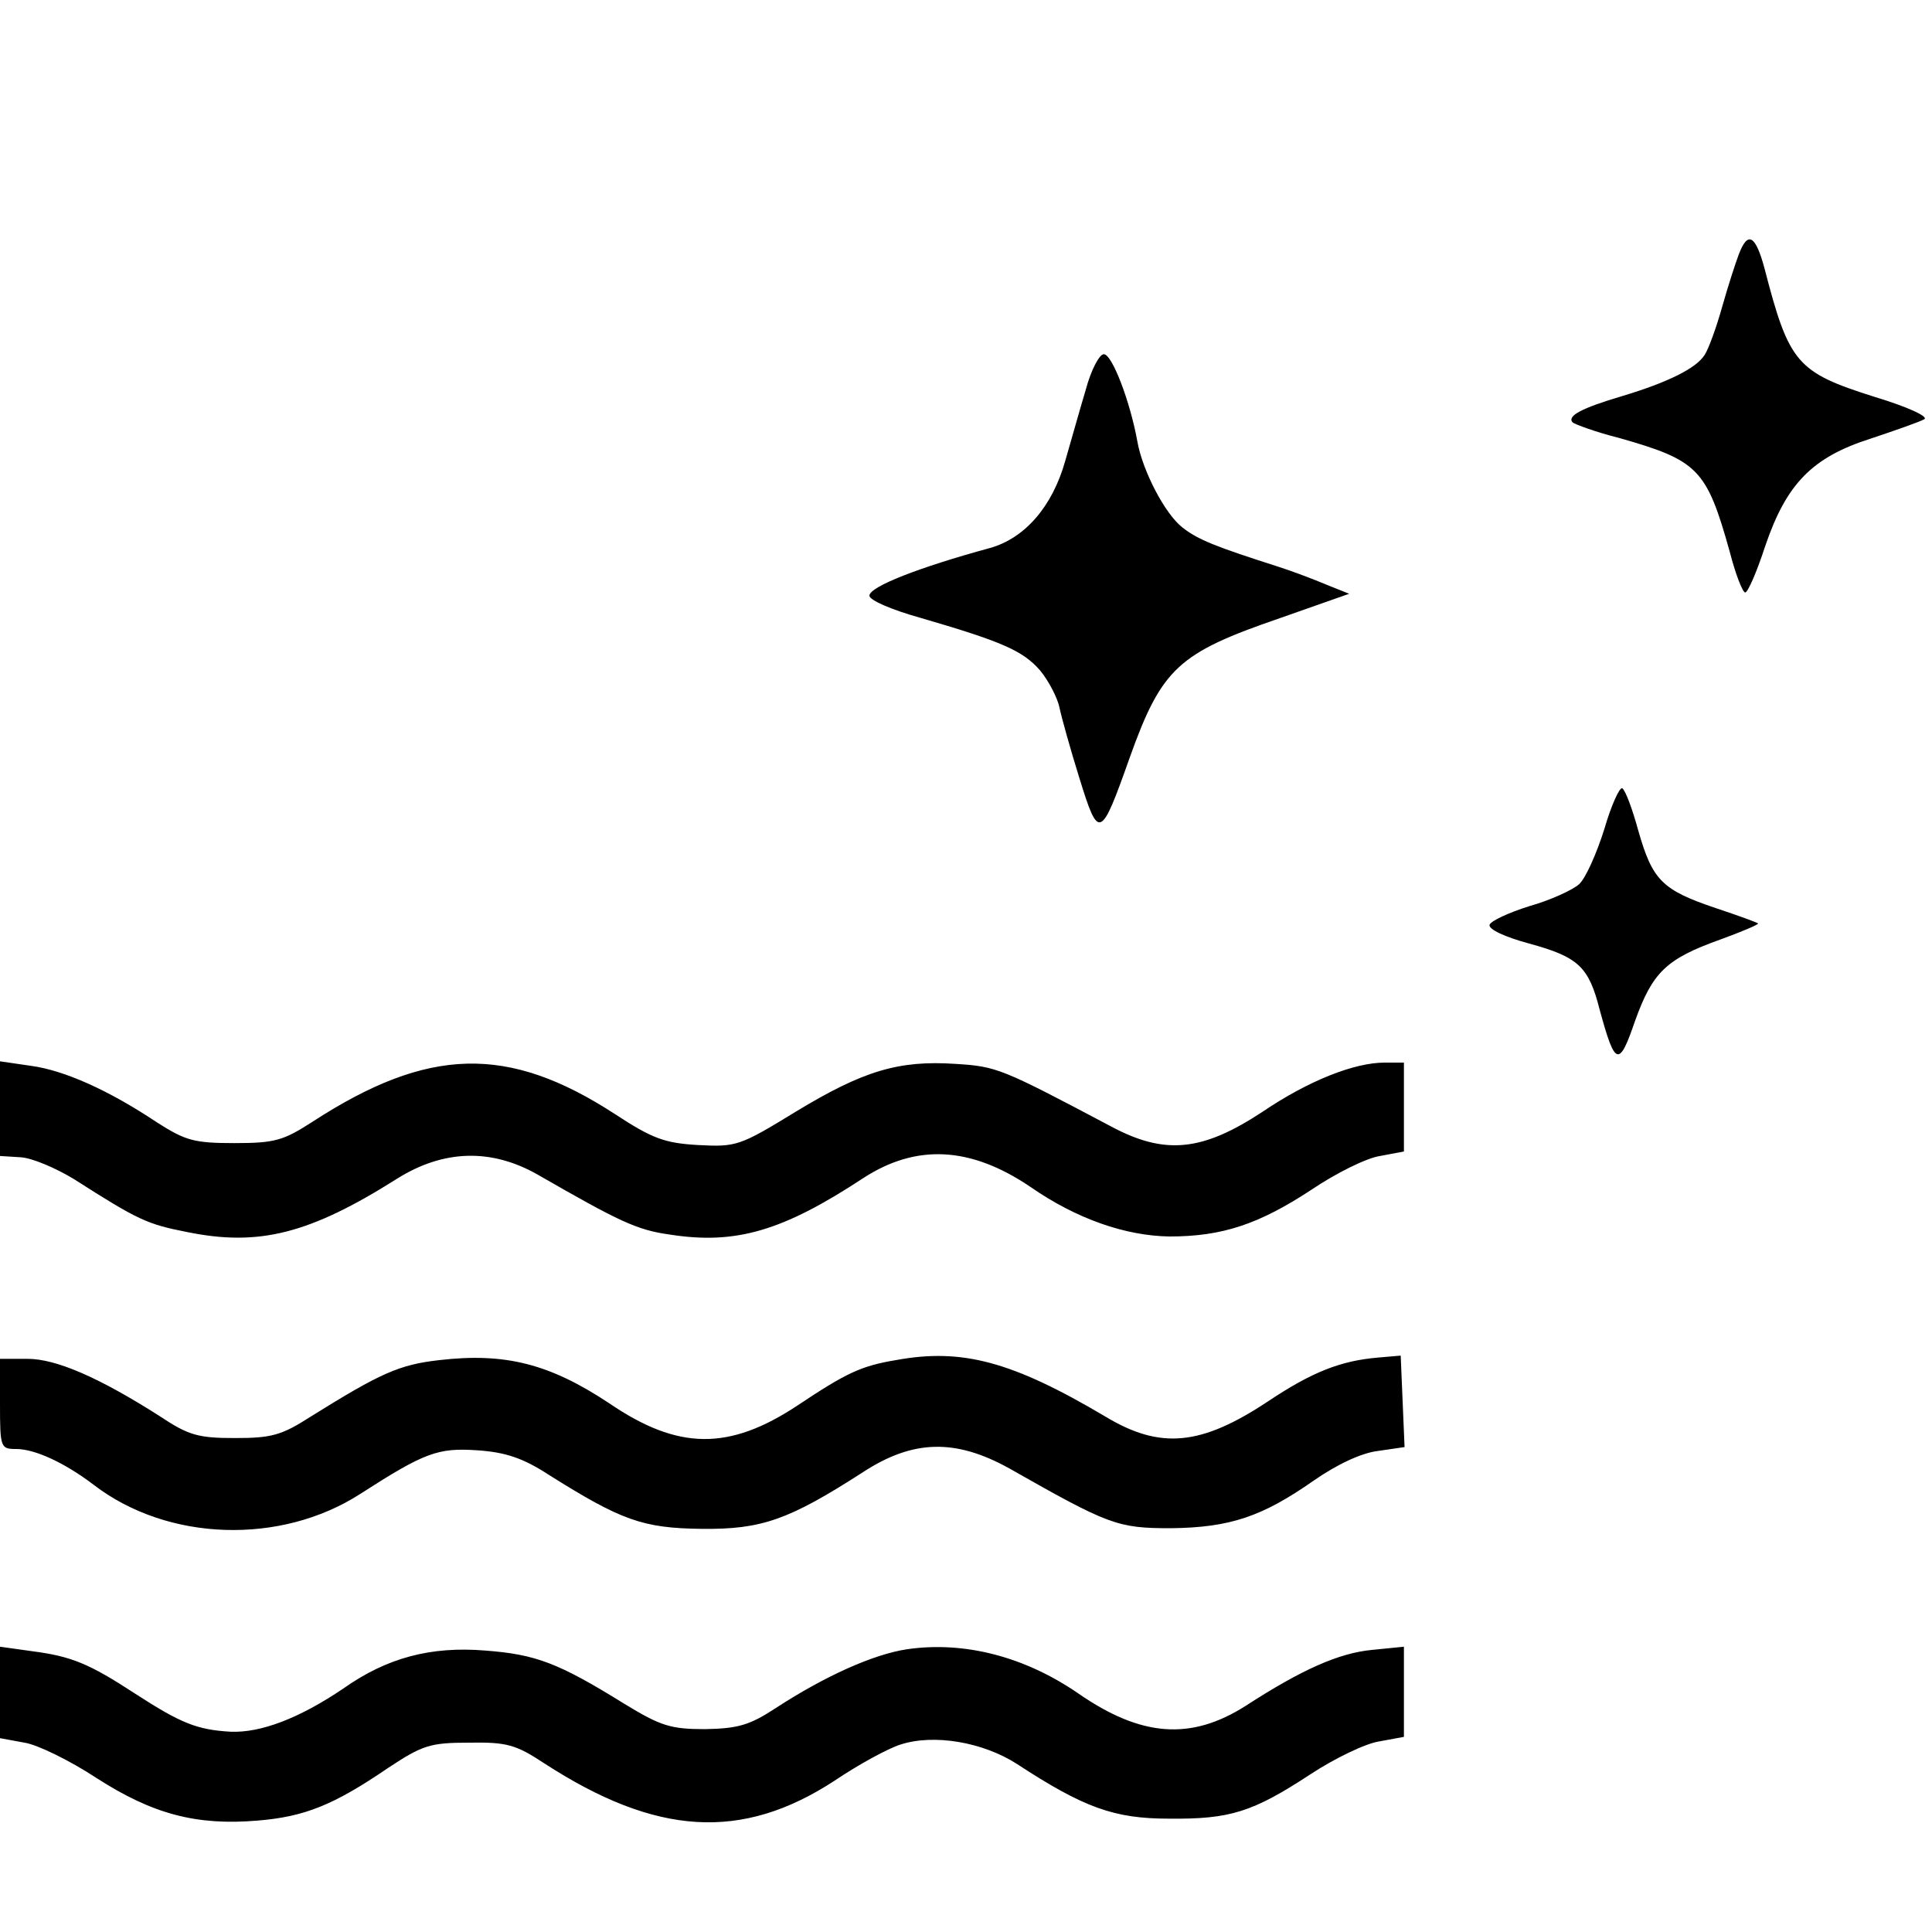
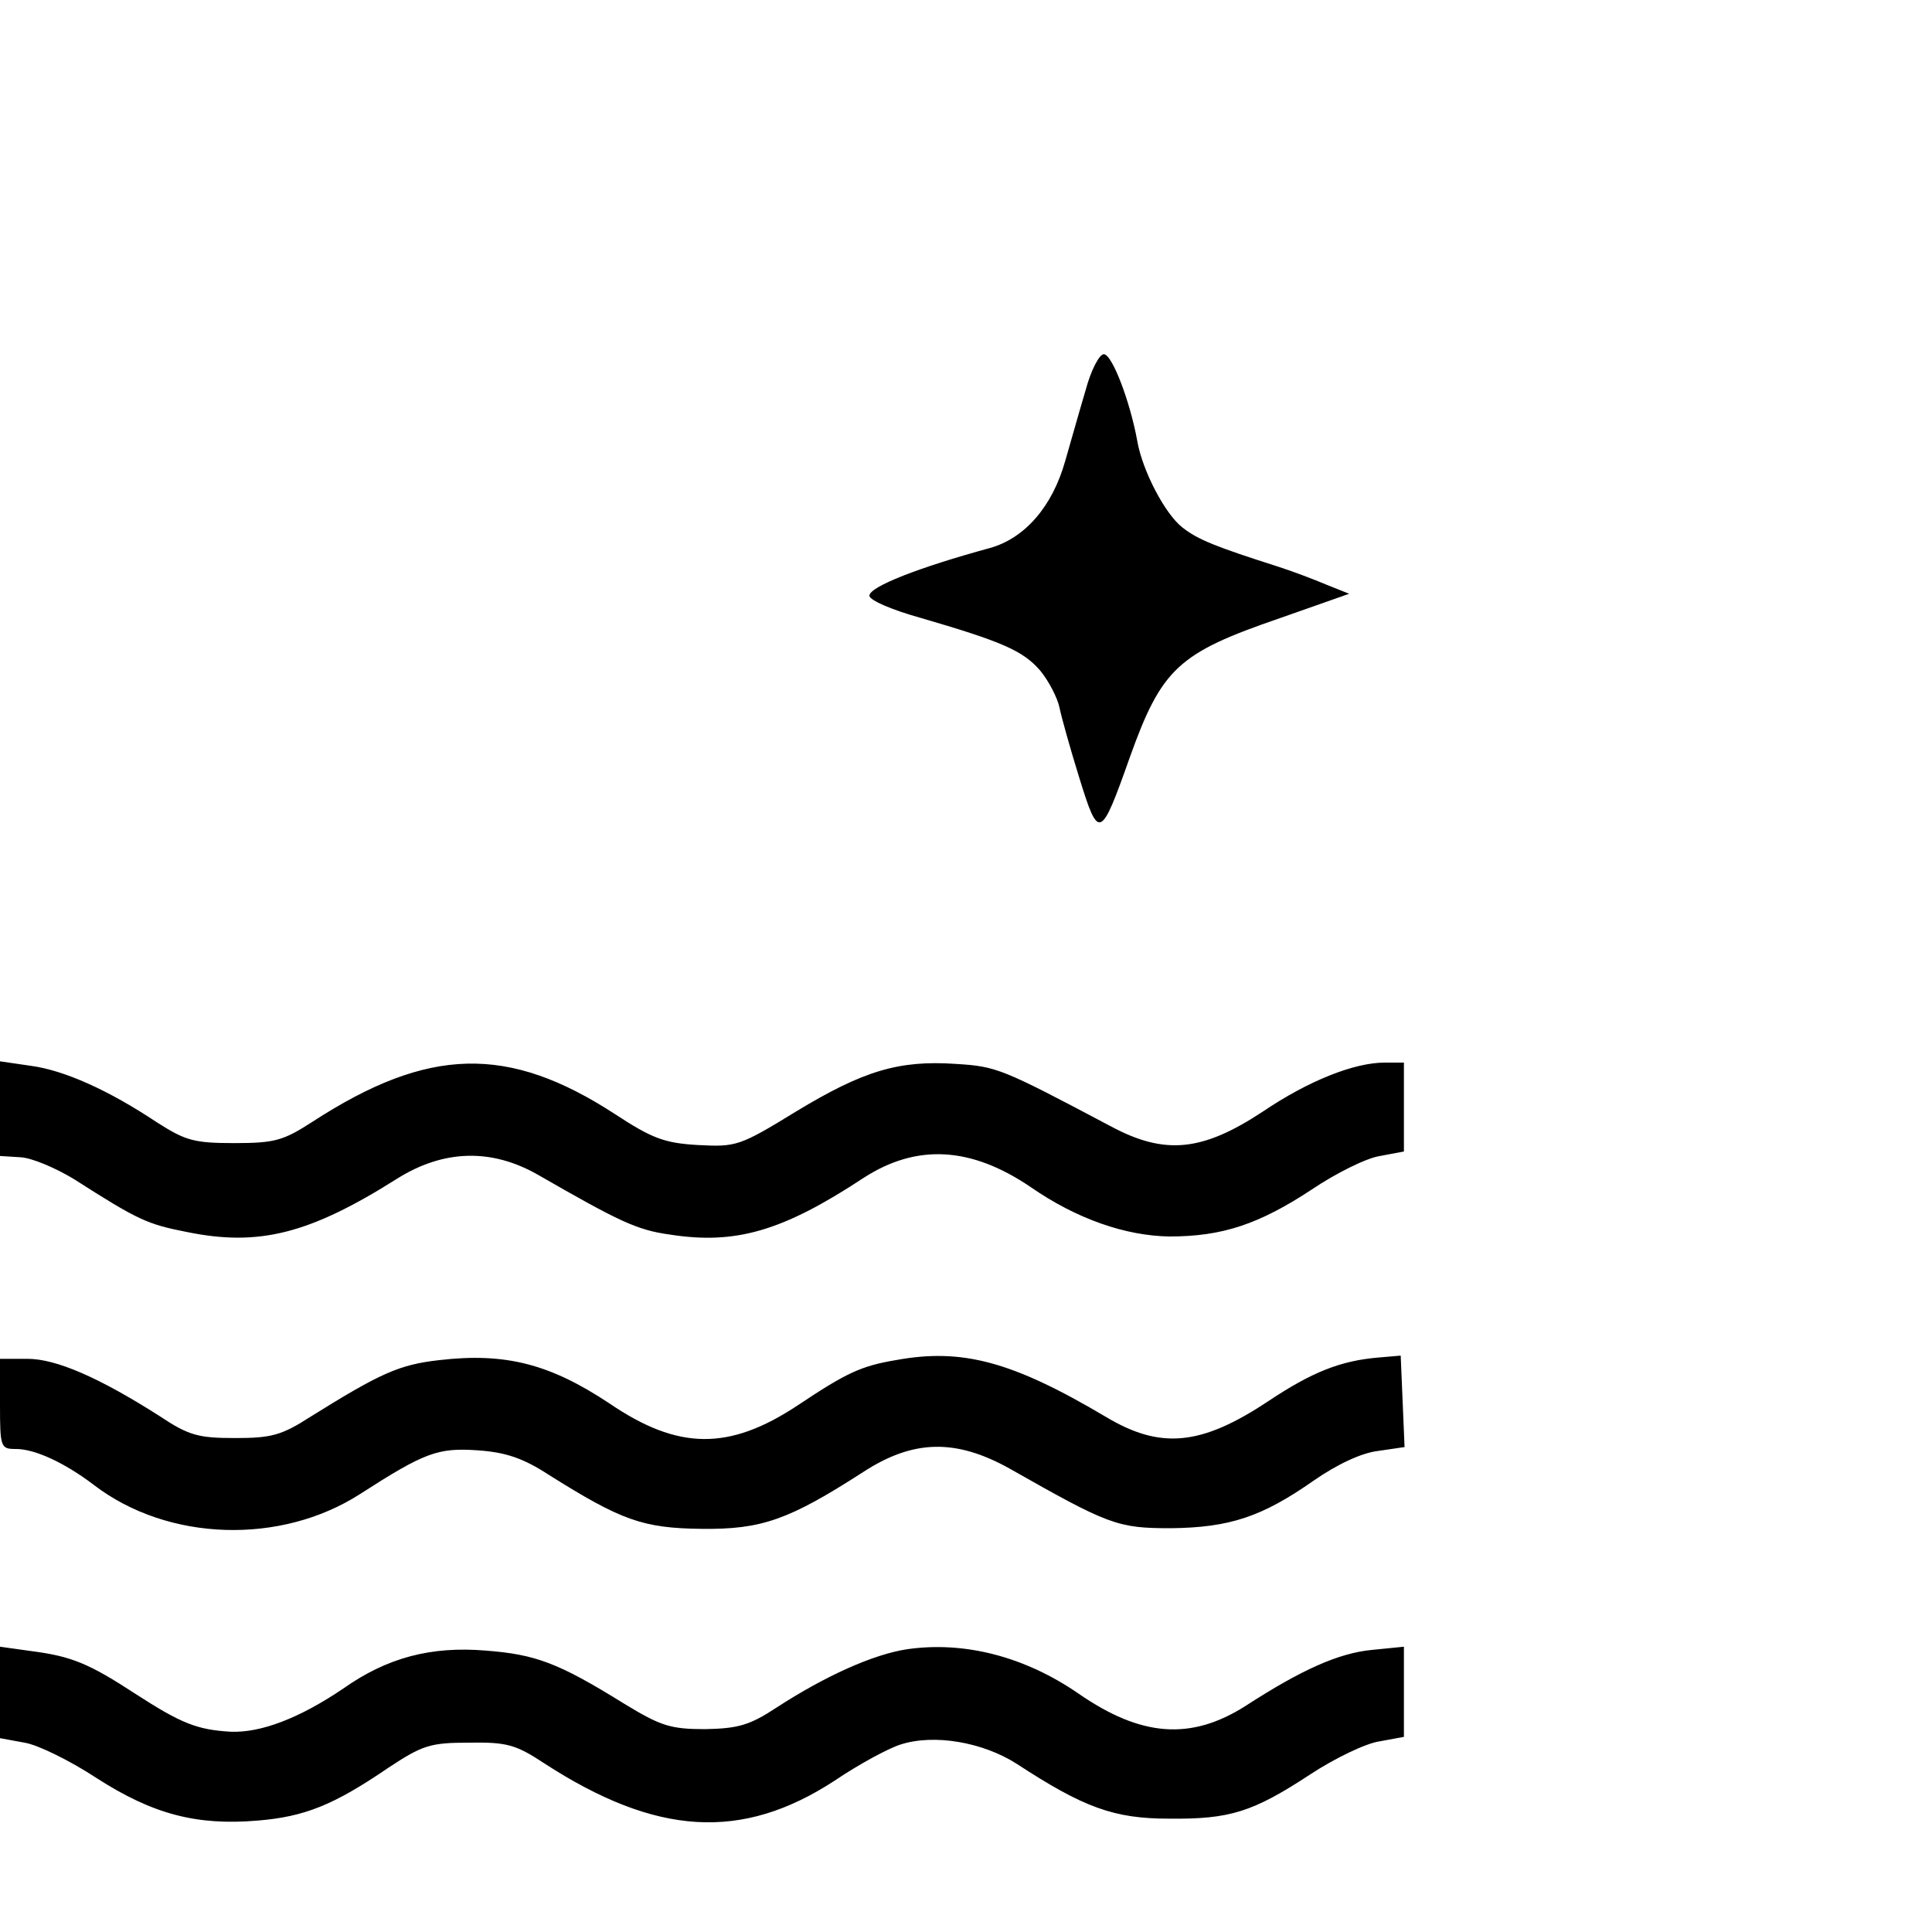
<svg xmlns="http://www.w3.org/2000/svg" version="1.0" width="300pt" height="300pt" viewBox="0 0 300 300" preserveAspectRatio="xMidYMid meet">
  <g transform="translate(0,300) scale(0.1,-0.1)" fill="#000000" stroke="none">
-     <path d="M2700 2605 c-5 -13 -17 -50 -26 -82 -9 -32 -21 -65 -27 -74 -13 -21 -58 -43 -128 -64 -64 -19 -86 -31 -77 -41 4 -3 36 -15 72 -24 123 -35 136 -48 172 -177 9 -35 20 -63 24 -63 4 0 18 32 31 72 33 97 73 138 164 167 39 13 76 26 83 30 7 4 -25 19 -78 35 -120 38 -132 52 -170 199 -14 52 -26 59 -40 22z" />
    <path d="M1686 2395 c-9 -30 -23 -80 -32 -111 -20 -71 -63 -120 -117 -135 -110 -30 -187 -60 -187 -74 0 -7 35 -22 78 -34 127 -37 160 -51 187 -82 14 -17 27 -43 30 -57 3 -15 17 -65 31 -110 30 -97 33 -96 78 31 50 140 76 163 233 217 l108 38 -35 14 c-19 8 -53 21 -75 28 -97 31 -125 42 -149 61 -27 21 -62 88 -70 134 -11 61 -39 135 -52 135 -7 0 -20 -25 -28 -55z" />
-     <path d="M2491 1712 c-12 -38 -29 -76 -39 -85 -10 -9 -45 -25 -77 -34 -32 -10 -60 -23 -62 -29 -2 -7 24 -19 61 -29 77 -21 93 -36 110 -103 24 -88 30 -90 55 -17 27 75 48 96 132 126 33 12 59 23 59 25 0 1 -30 12 -66 24 -83 28 -98 43 -120 120 -9 33 -20 63 -25 66 -4 2 -17 -26 -28 -64z" />
    <path d="M0 1279 l0 -74 32 -2 c18 -1 55 -17 83 -34 100 -64 114 -70 175 -82 112 -23 191 -3 327 83 72 45 146 47 218 6 127 -73 154 -86 205 -93 102 -16 175 5 301 88 82 53 166 49 259 -14 72 -50 148 -76 216 -77 82 0 139 19 221 73 37 25 85 49 106 52 l37 7 0 69 0 69 -30 0 c-47 0 -118 -28 -189 -76 -94 -62 -152 -68 -236 -23 -170 90 -177 93 -241 97 -89 6 -144 -11 -248 -74 -88 -54 -93 -55 -152 -52 -52 3 -71 10 -129 48 -166 108 -290 105 -470 -12 -45 -29 -58 -33 -121 -33 -63 0 -76 4 -120 32 -75 50 -144 81 -196 88 l-48 7 0 -73z" />
    <path d="M682 888 c-62 -7 -91 -20 -200 -88 -45 -29 -61 -33 -117 -33 -57 0 -72 4 -117 34 -94 60 -161 89 -205 89 l-43 0 0 -70 c0 -68 1 -70 25 -70 29 0 75 -21 121 -56 115 -88 290 -93 413 -14 101 65 121 72 182 68 44 -3 71 -12 111 -38 113 -71 146 -83 238 -84 93 -1 135 14 250 88 78 51 144 52 227 6 155 -88 168 -93 251 -93 92 1 142 18 222 74 36 25 74 43 100 46 l41 6 -3 71 -3 71 -35 -3 c-58 -5 -102 -22 -171 -68 -104 -69 -167 -75 -252 -24 -145 86 -223 107 -326 88 -54 -9 -77 -20 -152 -70 -107 -71 -186 -70 -293 3 -92 61 -161 79 -264 67z" />
    <path d="M1408 439 c-52 -8 -126 -41 -203 -91 -41 -27 -59 -32 -110 -33 -54 0 -69 5 -125 39 -103 64 -138 77 -216 83 -85 7 -153 -11 -221 -59 -68 -46 -128 -69 -175 -67 -52 3 -77 13 -148 59 -72 47 -99 58 -160 66 l-50 7 0 -71 0 -71 38 -7 c20 -3 71 -28 112 -55 87 -56 155 -74 250 -66 73 6 118 24 203 82 53 35 65 39 125 39 59 1 73 -3 117 -32 174 -113 307 -121 451 -27 37 25 83 50 102 56 52 17 128 4 181 -30 104 -68 151 -85 236 -85 95 -1 130 10 220 69 38 25 86 48 107 51 l38 7 0 70 0 70 -50 -5 c-51 -5 -108 -30 -196 -87 -85 -54 -162 -48 -259 19 -84 58 -178 82 -267 69z" />
  </g>
</svg>